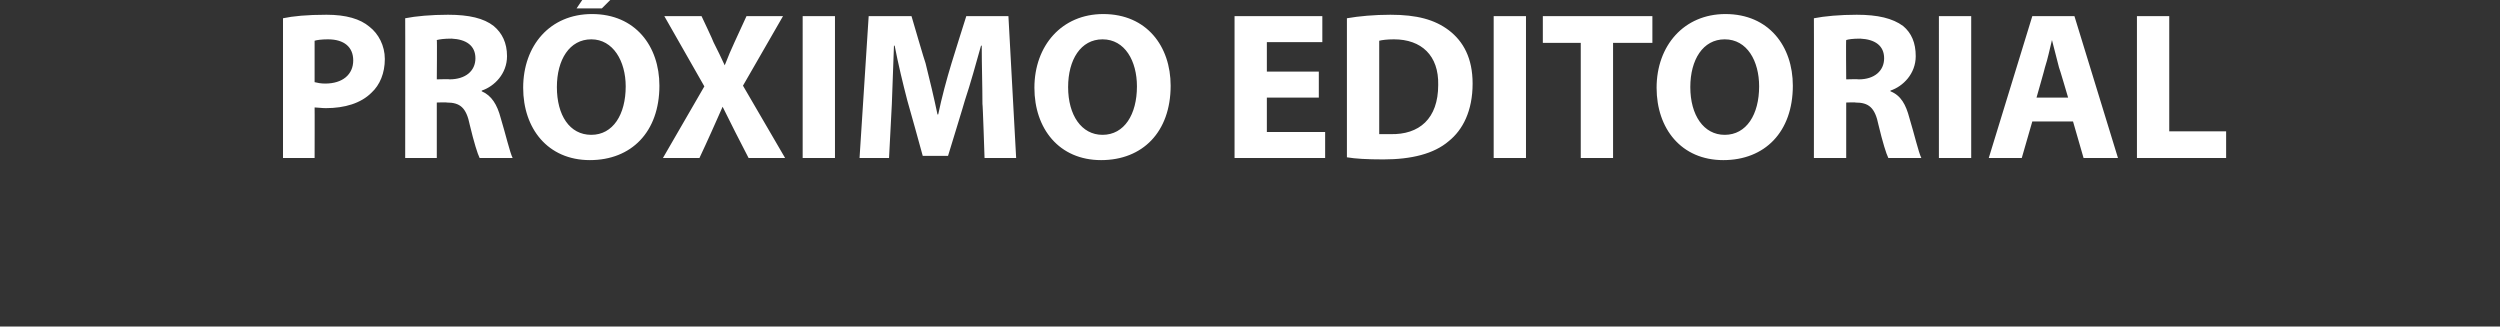
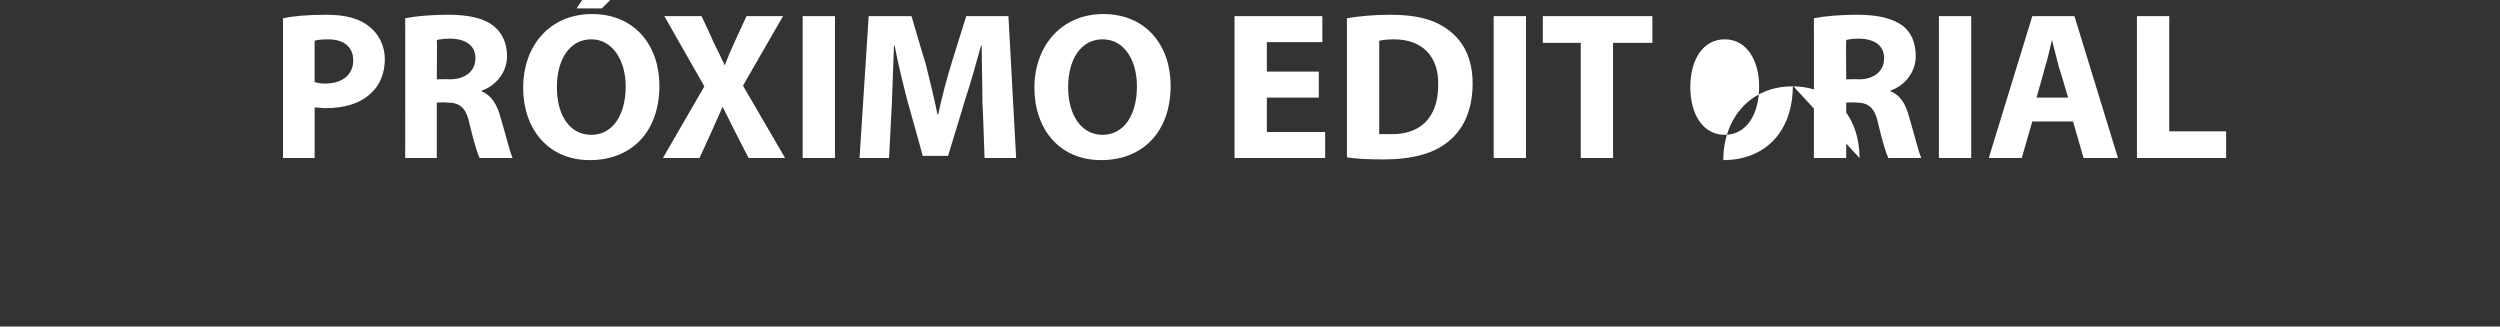
<svg xmlns="http://www.w3.org/2000/svg" version="1.1" width="356px" height="46.5px" viewBox="0 0 356 46.5">
  <rect x="0" y="0" width="356" height="46.5" fill="#333333" stroke="none" />
  <desc>PR XIMO EDITORIAL</desc>
  <defs />
  <g id="Polygon8776">
-     <path d="m40.3 2.6c1.4-.3 3.4-.5 6.2-.5c2.8 0 4.8.6 6.1 1.7c1.3 1 2.2 2.7 2.2 4.6c0 2-.7 3.7-1.9 4.8c-1.5 1.5-3.8 2.2-6.5 2.2c-.6 0-1.2-.1-1.6-.1c.02-.03 0 7.2 0 7.2h-4.5V2.6zm4.5 9.1c.4.1.9.2 1.5.2c2.5 0 4-1.3 4-3.3c0-1.9-1.3-3-3.6-3c-.9 0-1.6.1-1.9.2v5.9zm12.9-9.1c1.5-.3 3.7-.5 6.1-.5c3 0 5.1.5 6.5 1.6c1.2 1 1.9 2.4 1.9 4.3c0 2.5-1.8 4.3-3.6 4.9v.1c1.4.6 2.2 1.9 2.7 3.8c.7 2.3 1.3 4.9 1.7 5.7h-4.7c-.3-.6-.8-2.2-1.4-4.7c-.5-2.5-1.4-3.2-3.3-3.2c.03-.05-1.4 0-1.4 0v7.9h-4.5s.02-19.95 0-19.9zm4.5 8.7s1.85-.05 1.8 0c2.3 0 3.7-1.2 3.7-3c0-1.8-1.3-2.7-3.4-2.8c-1.1 0-1.7.1-2.1.2c.05-.03 0 5.6 0 5.6zm31.7.9c0 6.6-4 10.6-9.9 10.6c-6 0-9.5-4.5-9.5-10.3c0-6 3.8-10.5 9.8-10.5c6.2 0 9.6 4.6 9.6 10.2zm-14.6.2c0 4 1.8 6.8 4.9 6.8c3.1 0 4.9-2.9 4.9-6.9c0-3.6-1.8-6.7-4.9-6.7c-3.1 0-4.9 2.9-4.9 6.8zM89.4-2.5l-3.7 3.7h-3.6l2.5-3.7h4.8zm17.2 25l-1.9-3.7l-1.8-3.6c-.5 1.2-1 2.2-1.6 3.6c.01.04-1.7 3.7-1.7 3.7h-5.2l5.9-10.2l-5.7-10h5.3s1.74 3.67 1.7 3.7c.6 1.2 1.1 2.2 1.6 3.3c.5-1.3.9-2.2 1.4-3.3l1.7-3.7h5.2l-5.7 9.9l6 10.3h-5.2zm12.3-20.2v20.2h-4.6V2.3h4.6zm21 12.5c0-2.5-.1-5.4-.1-8.3h-.1c-.7 2.5-1.5 5.4-2.3 7.8c.03-.02-2.4 7.9-2.4 7.9h-3.6s-2.16-7.86-2.2-7.9c-.6-2.3-1.3-5.2-1.8-7.8h-.1l-.3 8.3l-.4 7.7h-4.2l1.3-20.2h6.1s1.96 6.73 2 6.7c.6 2.4 1.2 4.9 1.7 7.3h.1c.5-2.4 1.2-5 1.9-7.3c-.02 0 2.1-6.7 2.1-6.7h6l1.1 20.2h-4.5s-.25-7.74-.3-7.7zm26.8-2.6c0 6.6-4 10.6-9.9 10.6c-6 0-9.5-4.5-9.5-10.3c0-6 3.9-10.5 9.8-10.5c6.2 0 9.6 4.6 9.6 10.2zm-14.6.2c0 4 1.9 6.8 4.9 6.8c3.1 0 4.9-2.9 4.9-6.9c0-3.6-1.7-6.7-4.9-6.7c-3.1 0-4.9 2.9-4.9 6.8zm35.7 1.5h-7.4v4.9h8.3v3.7h-12.9V2.3h12.5v3.7h-7.9v4.2h7.4v3.7zm4-11.3c1.7-.3 3.9-.5 6.2-.5c3.8 0 6.3.7 8.3 2.2c2.1 1.6 3.4 4 3.4 7.6c0 3.9-1.4 6.6-3.4 8.2c-2.1 1.8-5.3 2.6-9.3 2.6c-2.4 0-4-.1-5.2-.3V2.6zm4.6 16.5h1.6c4.1.1 6.8-2.2 6.8-7c.1-4.2-2.4-6.5-6.3-6.5c-1 0-1.7.1-2.1.2v13.3zm20.9-16.8v20.2h-4.6V2.3h4.6zm7.8 3.8h-5.4V2.3h15.6v3.8h-5.6v16.4h-4.6V6.1zm30.2 6.1c0 6.6-4 10.6-9.9 10.6c-6 0-9.5-4.5-9.5-10.3c0-6 3.9-10.5 9.8-10.5c6.2 0 9.6 4.6 9.6 10.2zm-14.6.2c0 4 1.9 6.8 4.9 6.8c3.1 0 4.9-2.9 4.9-6.9c0-3.6-1.7-6.7-4.9-6.7c-3.1 0-4.9 2.9-4.9 6.8zm17.6-9.8c1.5-.3 3.7-.5 6.1-.5c3 0 5.1.5 6.6 1.6c1.2 1 1.8 2.4 1.8 4.3c0 2.5-1.8 4.3-3.6 4.9v.1c1.5.6 2.2 1.9 2.7 3.8c.7 2.3 1.3 4.9 1.7 5.7h-4.7c-.3-.6-.8-2.2-1.4-4.7c-.5-2.5-1.4-3.2-3.3-3.2c.03-.05-1.3 0-1.3 0v7.9h-4.6s.02-19.95 0-19.9zm4.6 8.7s1.75-.05 1.8 0c2.2 0 3.6-1.2 3.6-3c0-1.8-1.3-2.7-3.4-2.8c-1.1 0-1.7.1-2 .2c-.05-.03 0 5.6 0 5.6zm17.8-9v20.2h-4.6V2.3h4.6zm8.7 15l-1.5 5.2h-4.7l6.2-20.2h6l6.2 20.2h-4.9l-1.5-5.2h-5.8zm5.1-3.4s-1.26-4.3-1.3-4.3l-1-3.9c-.3 1.2-.6 2.7-1 3.9c.03 0-1.2 4.3-1.2 4.3h4.5zm9.8-11.6h4.6v16.4h8.1v3.8h-12.7V2.3z" stroke="none" fill="#fff" />
+     <path d="m40.3 2.6c1.4-.3 3.4-.5 6.2-.5c2.8 0 4.8.6 6.1 1.7c1.3 1 2.2 2.7 2.2 4.6c0 2-.7 3.7-1.9 4.8c-1.5 1.5-3.8 2.2-6.5 2.2c-.6 0-1.2-.1-1.6-.1c.02-.03 0 7.2 0 7.2h-4.5V2.6zm4.5 9.1c.4.1.9.2 1.5.2c2.5 0 4-1.3 4-3.3c0-1.9-1.3-3-3.6-3c-.9 0-1.6.1-1.9.2v5.9zm12.9-9.1c1.5-.3 3.7-.5 6.1-.5c3 0 5.1.5 6.5 1.6c1.2 1 1.9 2.4 1.9 4.3c0 2.5-1.8 4.3-3.6 4.9v.1c1.4.6 2.2 1.9 2.7 3.8c.7 2.3 1.3 4.9 1.7 5.7h-4.7c-.3-.6-.8-2.2-1.4-4.7c-.5-2.5-1.4-3.2-3.3-3.2c.03-.05-1.4 0-1.4 0v7.9h-4.5s.02-19.95 0-19.9zm4.5 8.7s1.85-.05 1.8 0c2.3 0 3.7-1.2 3.7-3c0-1.8-1.3-2.7-3.4-2.8c-1.1 0-1.7.1-2.1.2c.05-.03 0 5.6 0 5.6zm31.7.9c0 6.6-4 10.6-9.9 10.6c-6 0-9.5-4.5-9.5-10.3c0-6 3.8-10.5 9.8-10.5c6.2 0 9.6 4.6 9.6 10.2zm-14.6.2c0 4 1.8 6.8 4.9 6.8c3.1 0 4.9-2.9 4.9-6.9c0-3.6-1.8-6.7-4.9-6.7c-3.1 0-4.9 2.9-4.9 6.8zM89.4-2.5l-3.7 3.7h-3.6l2.5-3.7h4.8zm17.2 25l-1.9-3.7l-1.8-3.6c-.5 1.2-1 2.2-1.6 3.6c.01.04-1.7 3.7-1.7 3.7h-5.2l5.9-10.2l-5.7-10h5.3s1.74 3.67 1.7 3.7c.6 1.2 1.1 2.2 1.6 3.3c.5-1.3.9-2.2 1.4-3.3l1.7-3.7h5.2l-5.7 9.9l6 10.3h-5.2zm12.3-20.2v20.2h-4.6V2.3h4.6zm21 12.5c0-2.5-.1-5.4-.1-8.3h-.1c-.7 2.5-1.5 5.4-2.3 7.8c.03-.02-2.4 7.9-2.4 7.9h-3.6s-2.16-7.86-2.2-7.9c-.6-2.3-1.3-5.2-1.8-7.8h-.1l-.3 8.3l-.4 7.7h-4.2l1.3-20.2h6.1s1.96 6.73 2 6.7c.6 2.4 1.2 4.9 1.7 7.3h.1c.5-2.4 1.2-5 1.9-7.3c-.02 0 2.1-6.7 2.1-6.7h6l1.1 20.2h-4.5s-.25-7.74-.3-7.7zm26.8-2.6c0 6.6-4 10.6-9.9 10.6c-6 0-9.5-4.5-9.5-10.3c0-6 3.9-10.5 9.8-10.5c6.2 0 9.6 4.6 9.6 10.2zm-14.6.2c0 4 1.9 6.8 4.9 6.8c3.1 0 4.9-2.9 4.9-6.9c0-3.6-1.7-6.7-4.9-6.7c-3.1 0-4.9 2.9-4.9 6.8zm35.7 1.5h-7.4v4.9h8.3v3.7h-12.9V2.3h12.5v3.7h-7.9v4.2h7.4v3.7zm4-11.3c1.7-.3 3.9-.5 6.2-.5c3.8 0 6.3.7 8.3 2.2c2.1 1.6 3.4 4 3.4 7.6c0 3.9-1.4 6.6-3.4 8.2c-2.1 1.8-5.3 2.6-9.3 2.6c-2.4 0-4-.1-5.2-.3V2.6zm4.6 16.5h1.6c4.1.1 6.8-2.2 6.8-7c.1-4.2-2.4-6.5-6.3-6.5c-1 0-1.7.1-2.1.2v13.3zm20.9-16.8v20.2h-4.6V2.3h4.6zm7.8 3.8h-5.4V2.3h15.6v3.8h-5.6v16.4h-4.6V6.1zm30.2 6.1c0 6.6-4 10.6-9.9 10.6c0-6 3.9-10.5 9.8-10.5c6.2 0 9.6 4.6 9.6 10.2zm-14.6.2c0 4 1.9 6.8 4.9 6.8c3.1 0 4.9-2.9 4.9-6.9c0-3.6-1.7-6.7-4.9-6.7c-3.1 0-4.9 2.9-4.9 6.8zm17.6-9.8c1.5-.3 3.7-.5 6.1-.5c3 0 5.1.5 6.6 1.6c1.2 1 1.8 2.4 1.8 4.3c0 2.5-1.8 4.3-3.6 4.9v.1c1.5.6 2.2 1.9 2.7 3.8c.7 2.3 1.3 4.9 1.7 5.7h-4.7c-.3-.6-.8-2.2-1.4-4.7c-.5-2.5-1.4-3.2-3.3-3.2c.03-.05-1.3 0-1.3 0v7.9h-4.6s.02-19.95 0-19.9zm4.6 8.7s1.75-.05 1.8 0c2.2 0 3.6-1.2 3.6-3c0-1.8-1.3-2.7-3.4-2.8c-1.1 0-1.7.1-2 .2c-.05-.03 0 5.6 0 5.6zm17.8-9v20.2h-4.6V2.3h4.6zm8.7 15l-1.5 5.2h-4.7l6.2-20.2h6l6.2 20.2h-4.9l-1.5-5.2h-5.8zm5.1-3.4s-1.26-4.3-1.3-4.3l-1-3.9c-.3 1.2-.6 2.7-1 3.9c.03 0-1.2 4.3-1.2 4.3h4.5zm9.8-11.6h4.6v16.4h8.1v3.8h-12.7V2.3z" stroke="none" fill="#fff" />
  </g>
</svg>